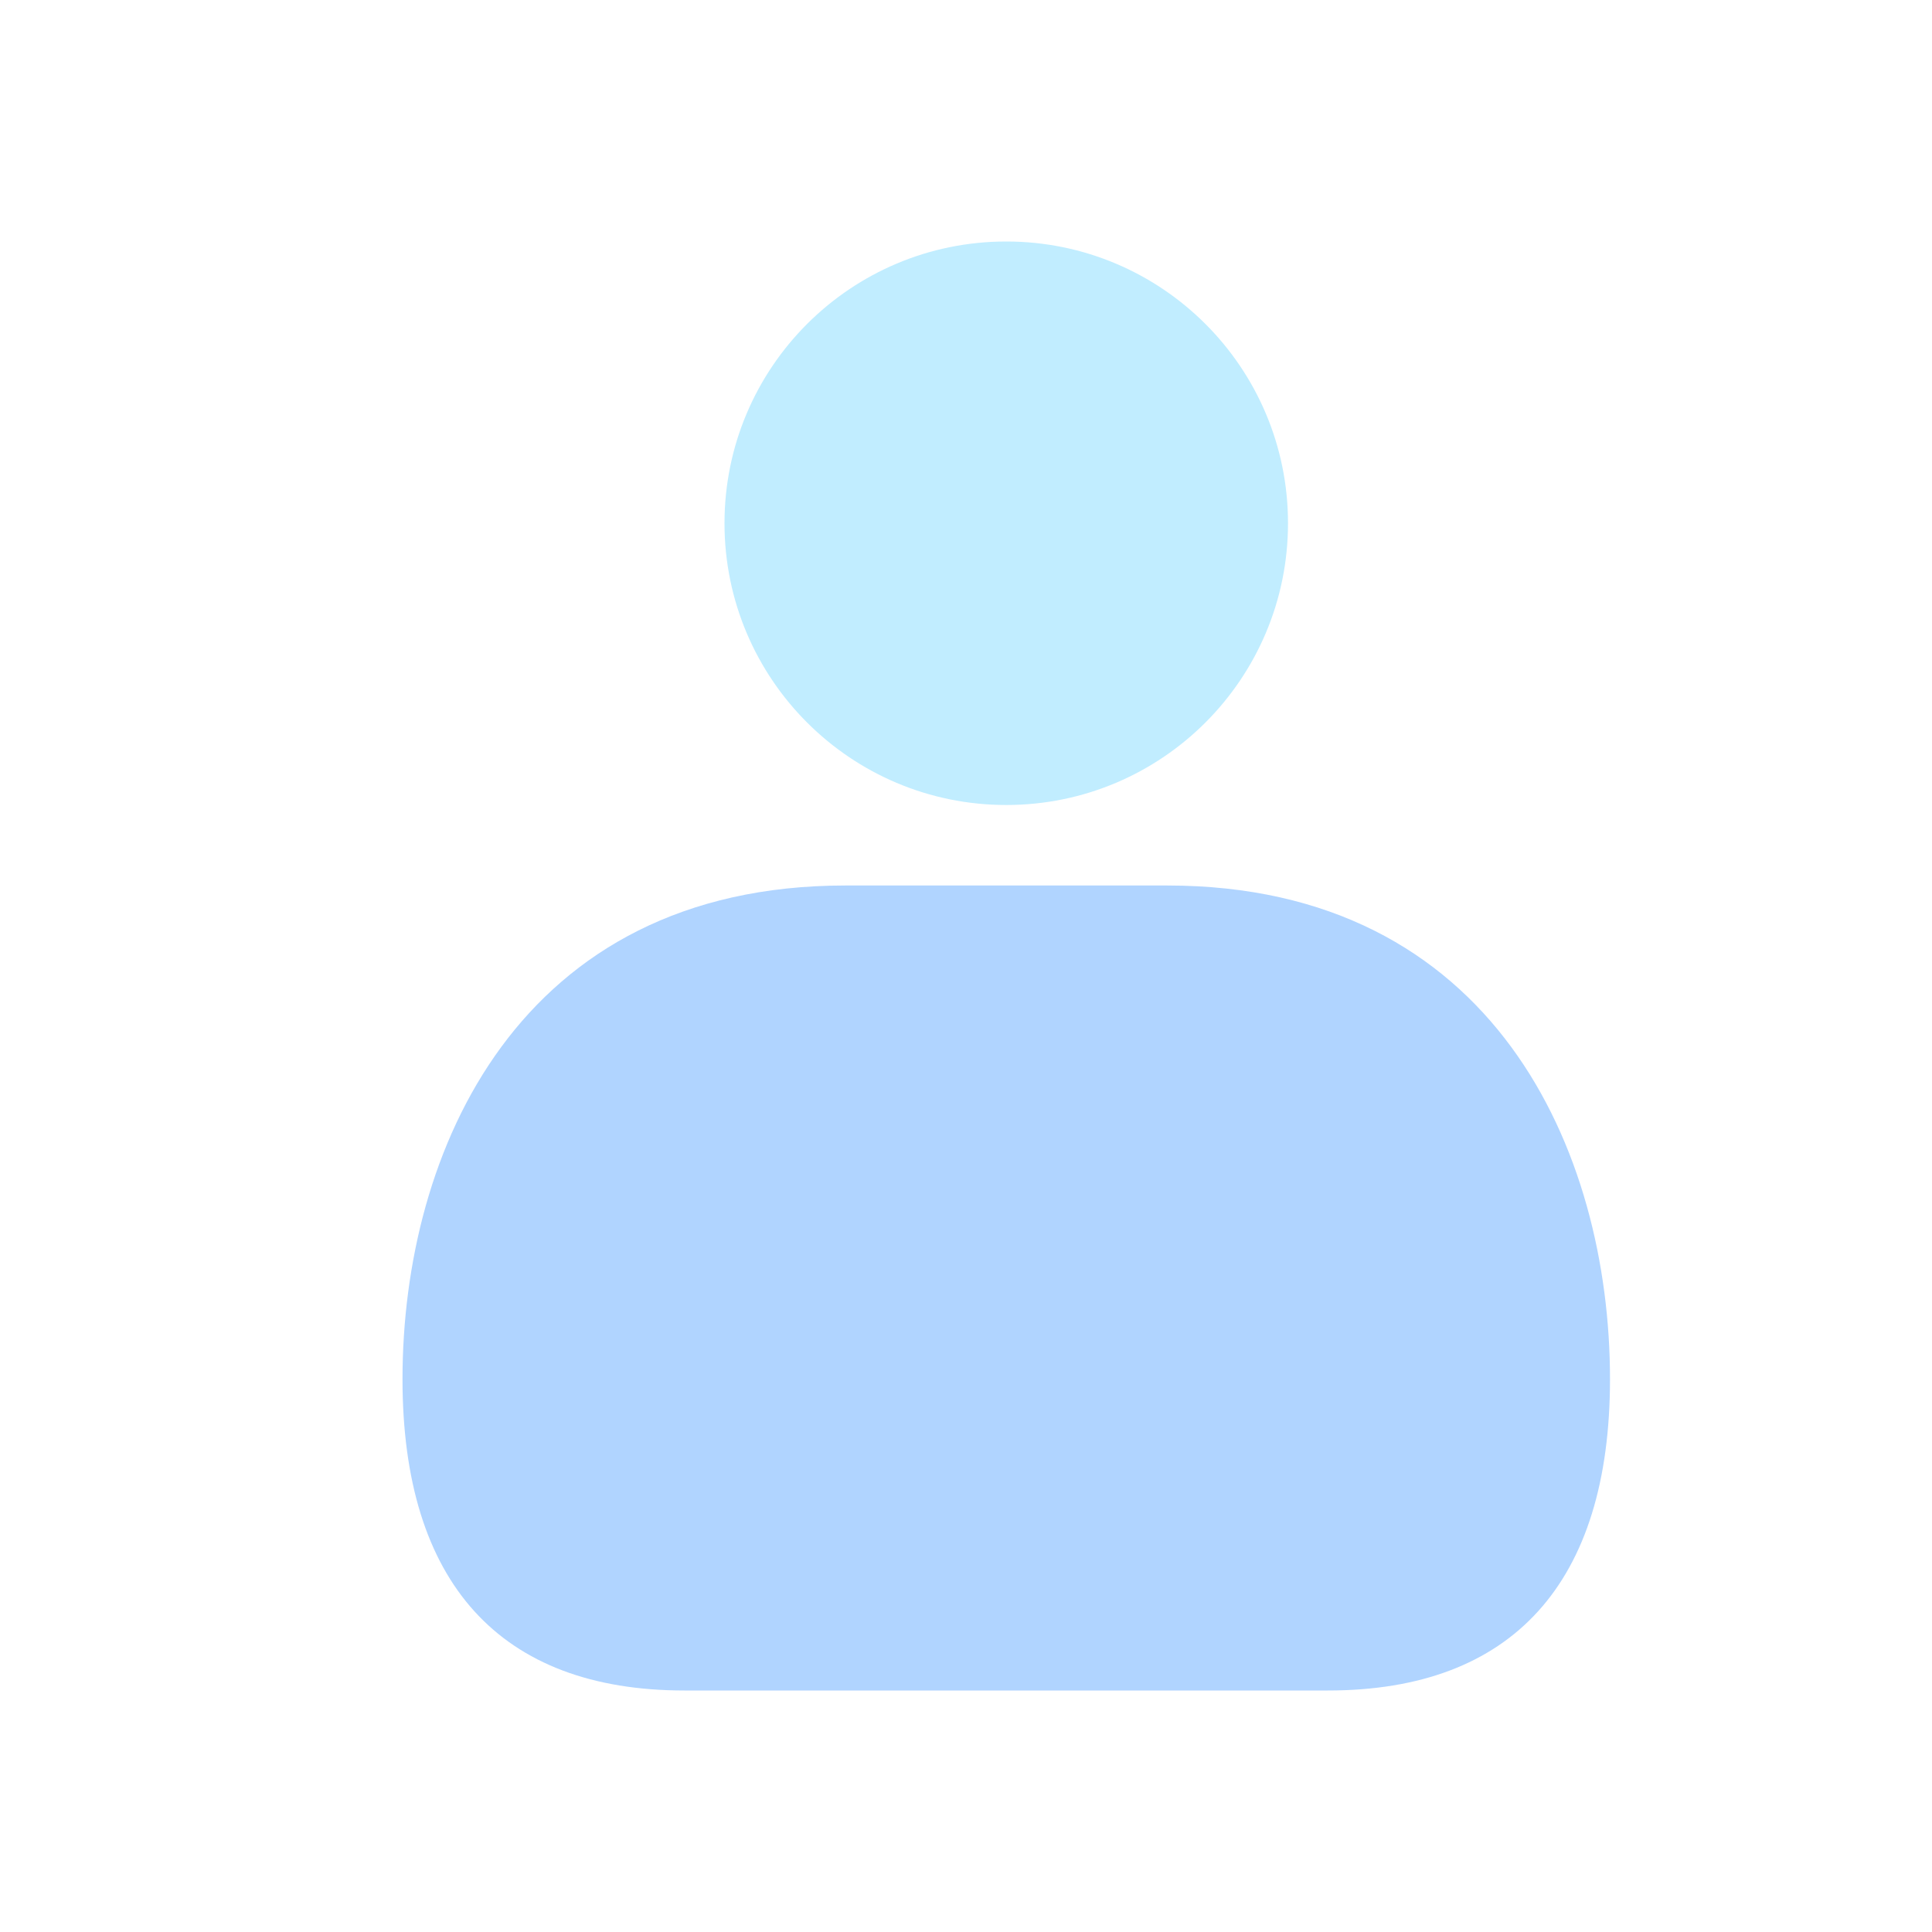
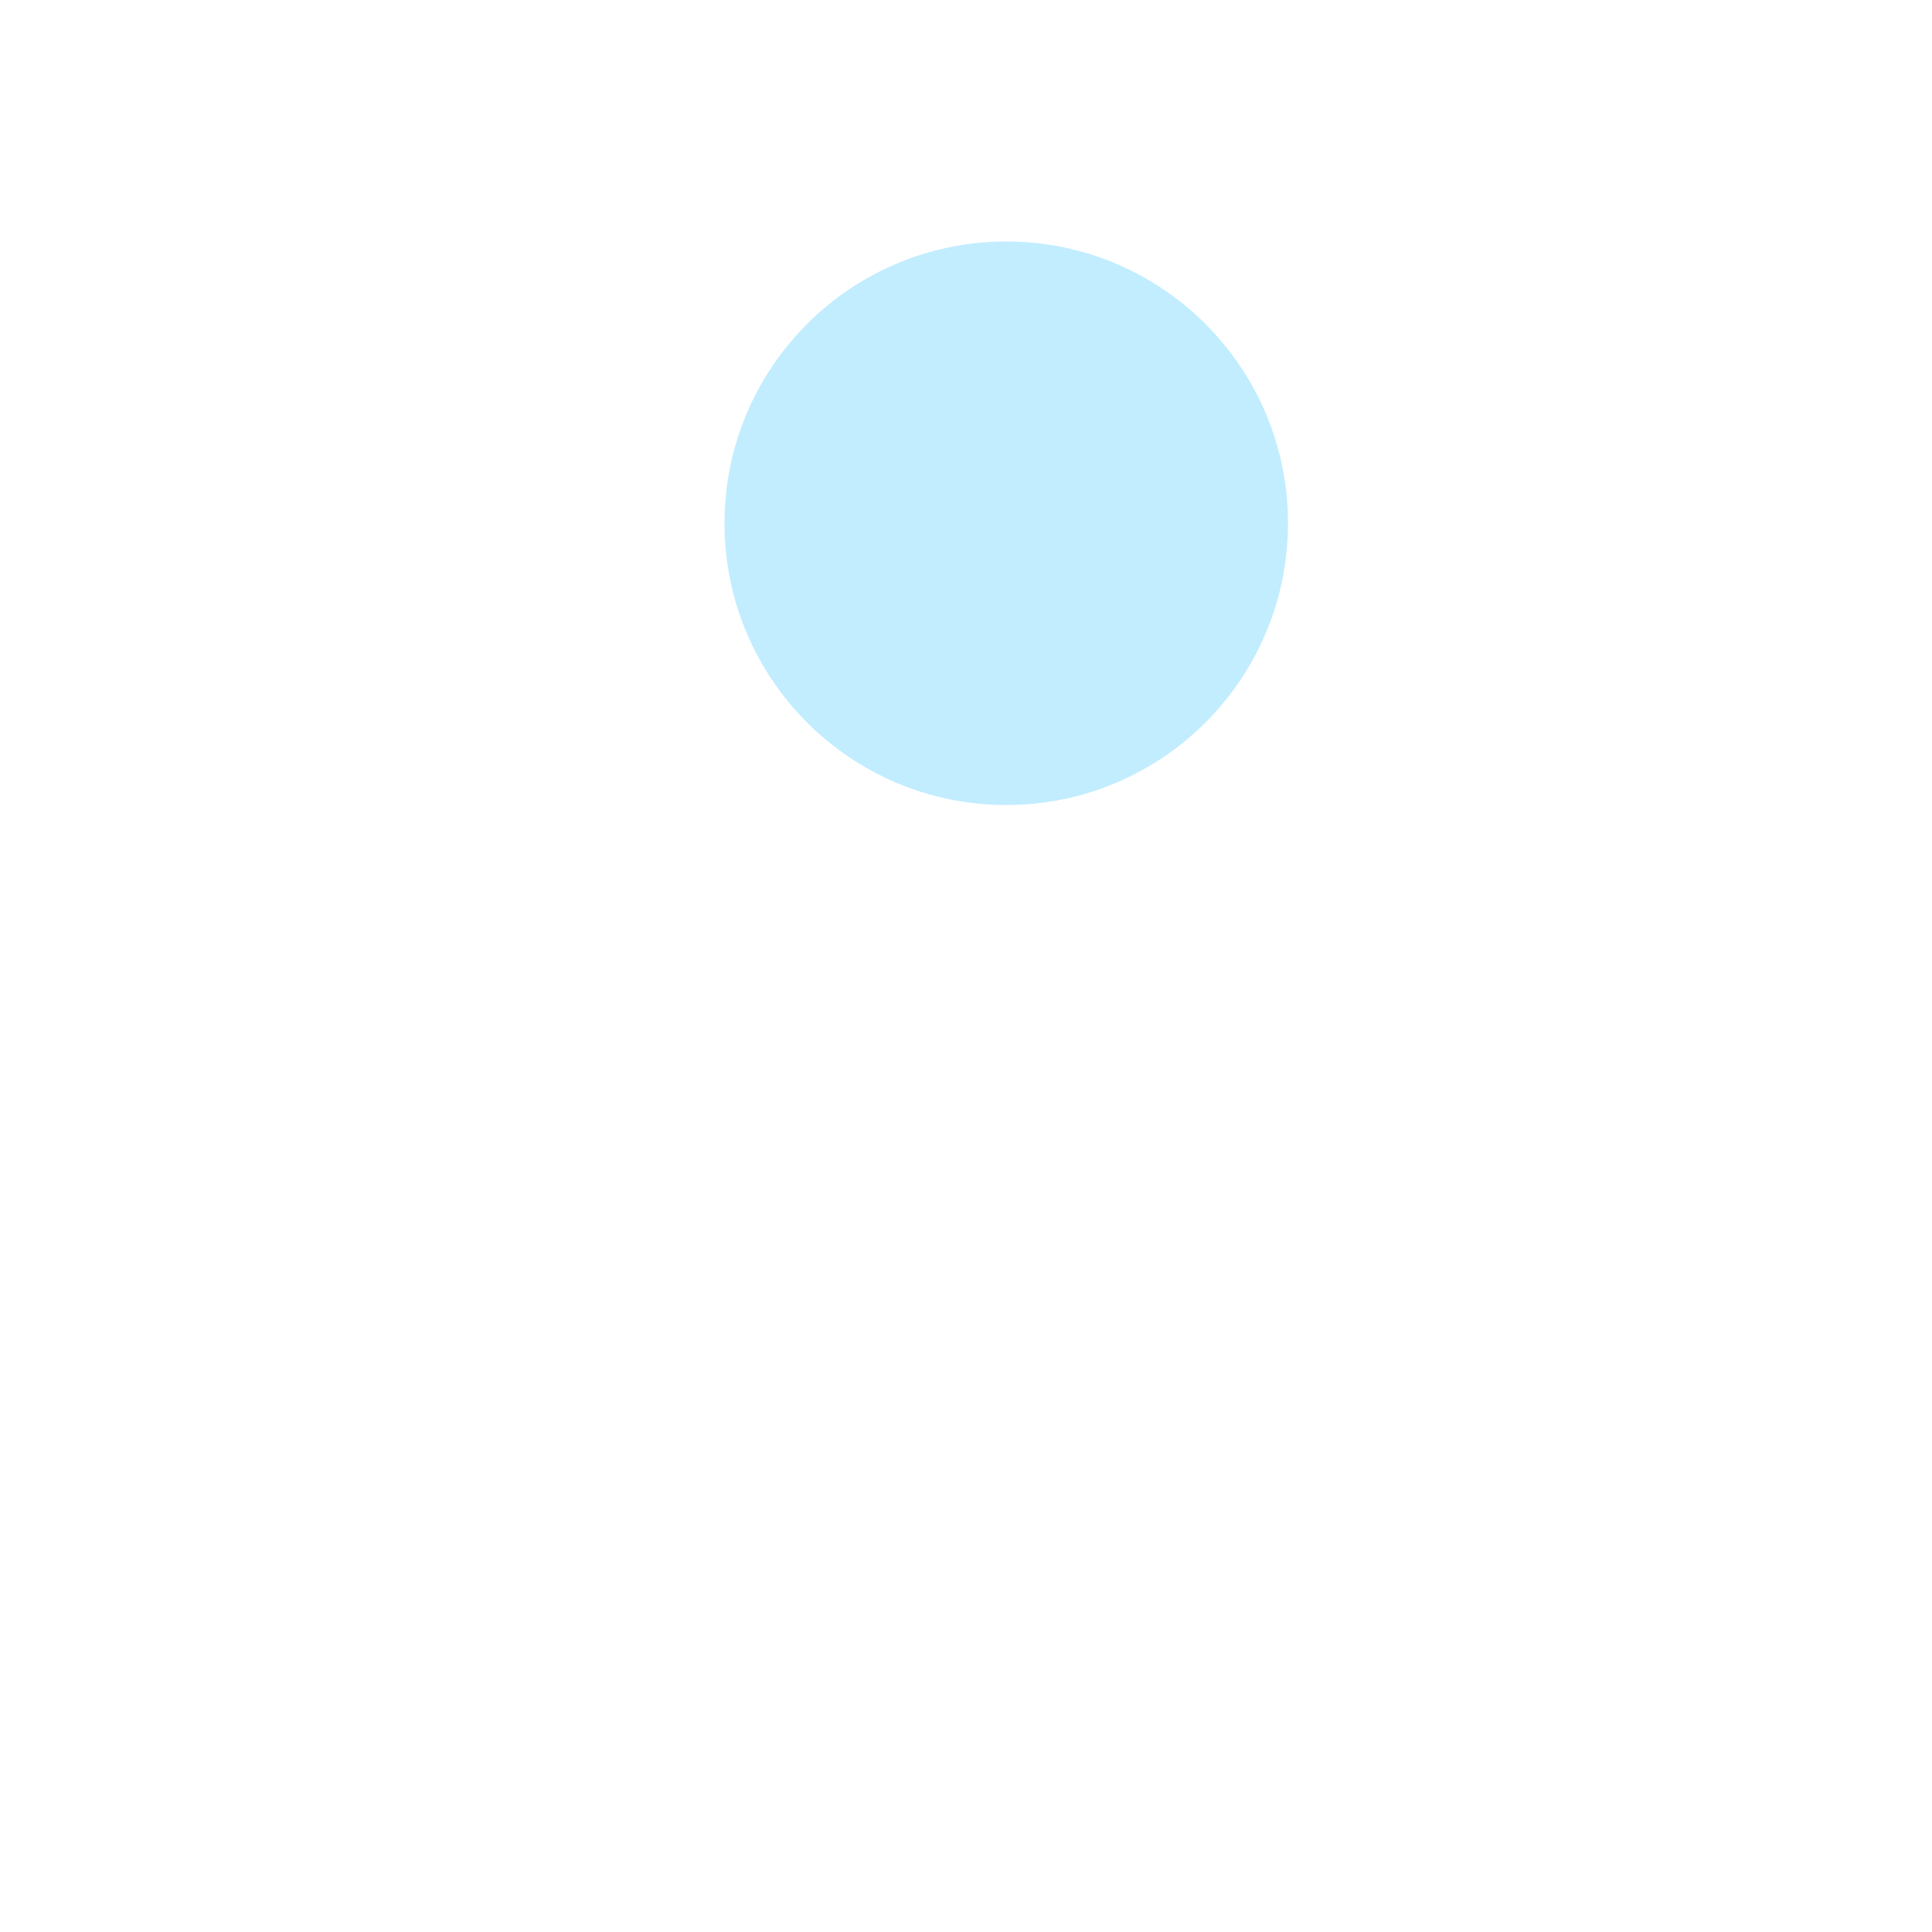
<svg xmlns="http://www.w3.org/2000/svg" width="24" height="24" viewBox="0 0 24 24" fill="none">
  <path d="M12.5 10C14.433 10 16 8.433 16 6.5C16 4.567 14.433 3 12.5 3C10.567 3 9 4.567 9 6.5C9 8.433 10.567 10 12.5 10Z" fill="#C1EDFF" />
-   <path d="M14.5 11H10.5C6.44 11 5 14.303 5 17.132C5 19.662 6.211 21 8.503 21H16.497C18.789 21 20 19.662 20 17.132C20 14.303 18.56 11 14.5 11Z" fill="#B0D4FF" />
</svg>